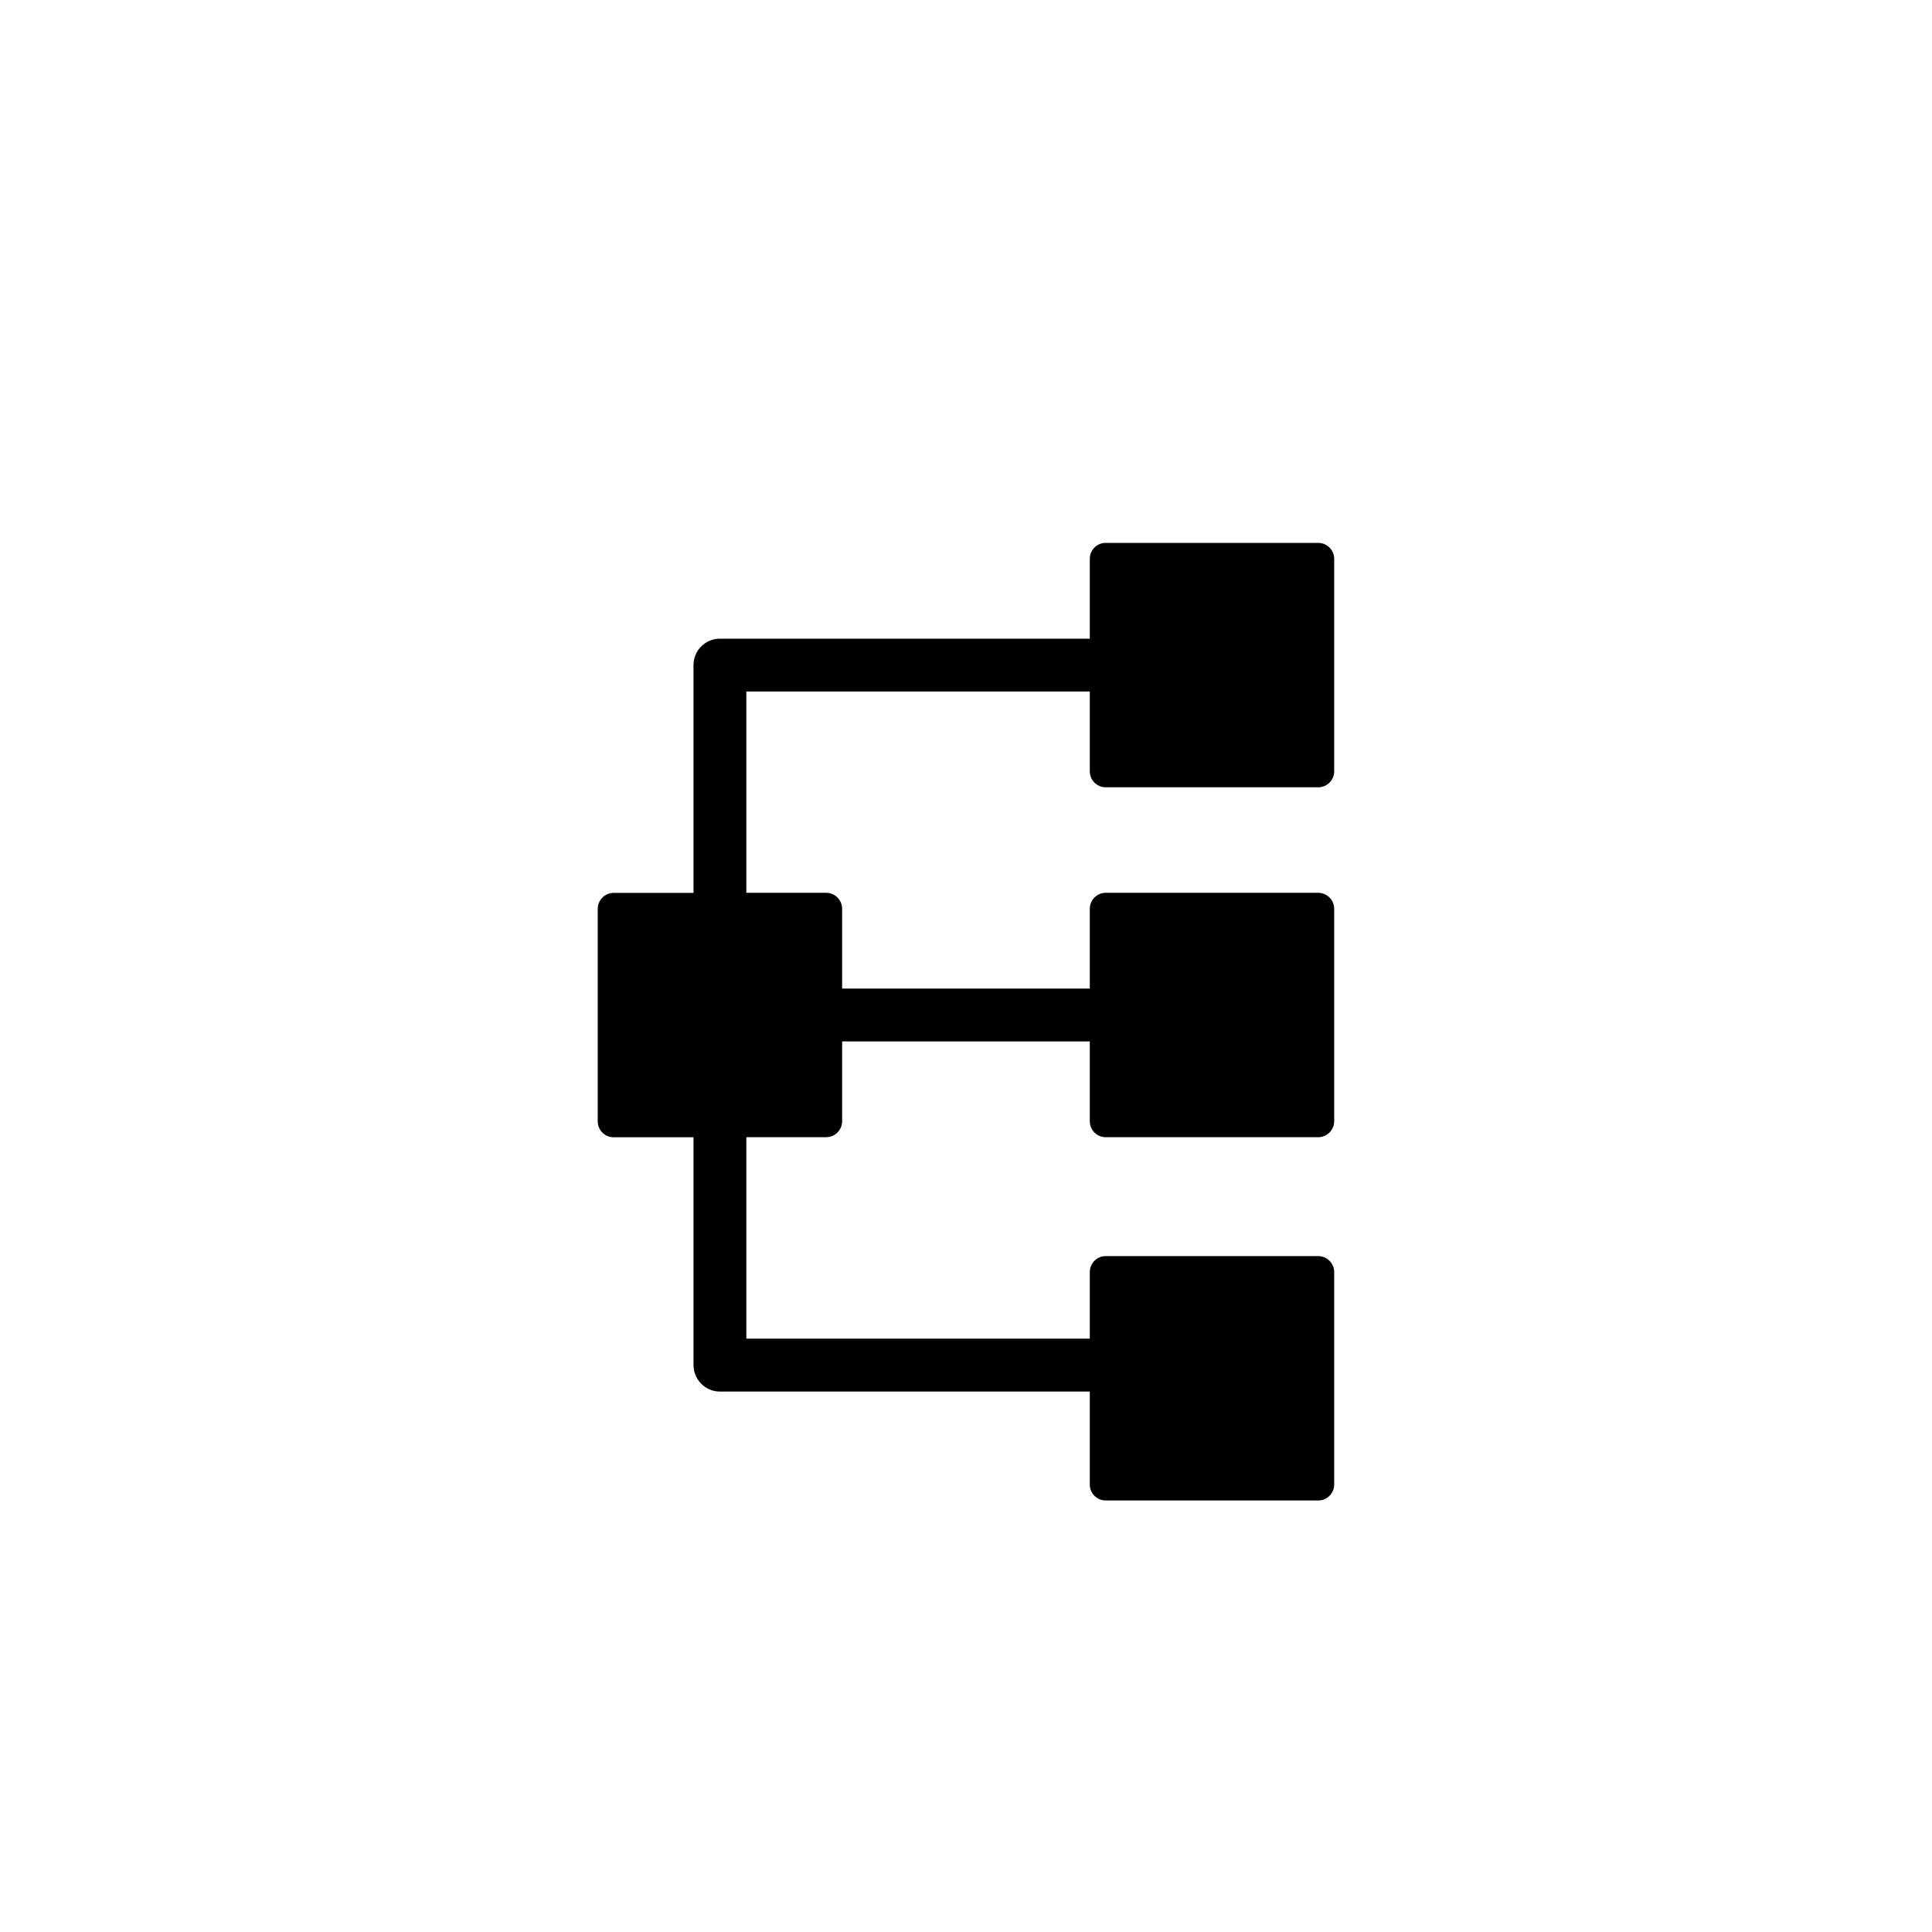
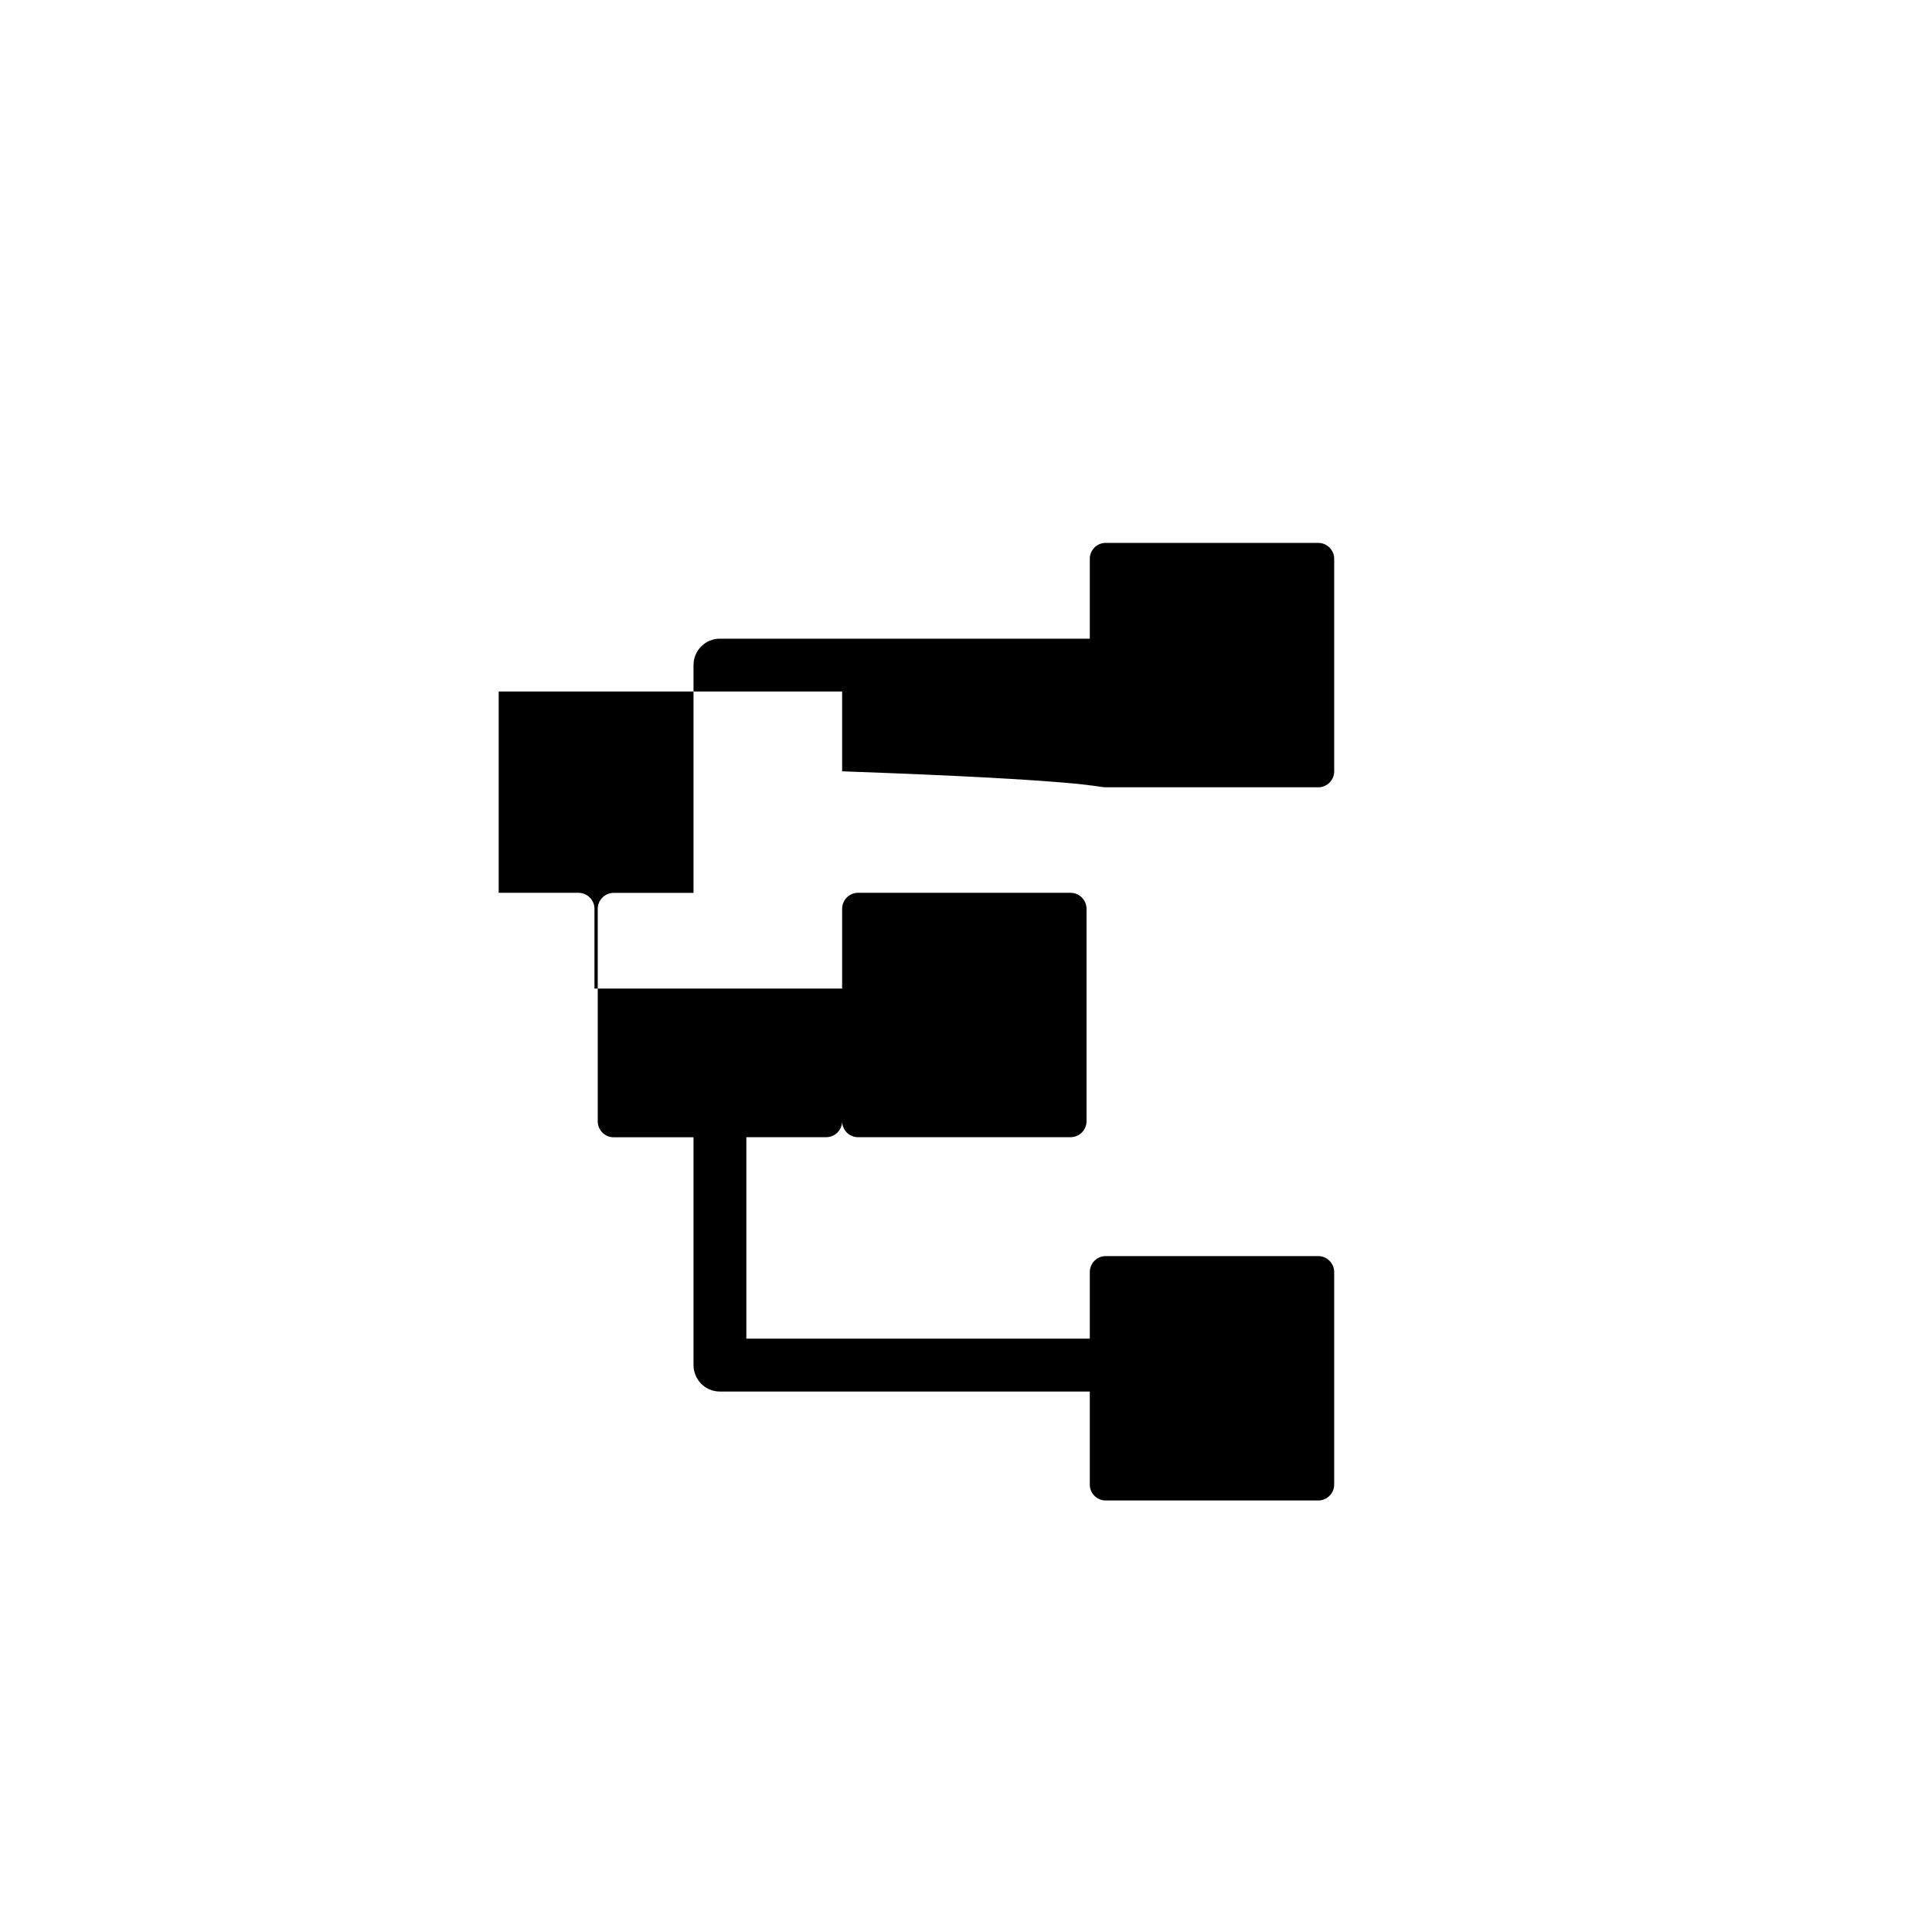
<svg xmlns="http://www.w3.org/2000/svg" version="1.1" id="Layer_1" x="0px" y="0px" width="26px" height="26px" viewBox="0 0 26 26" enable-background="new 0 0 26 26" xml:space="preserve">
-   <path d="M14.88,10.595h2.86c0.118,0,0.215-0.096,0.215-0.215V7.52c0-0.118-0.097-0.214-0.215-0.214h-2.86  c-0.118,0-0.214,0.096-0.214,0.214v1.075H9.688c-0.196,0-0.355,0.159-0.355,0.355v3.066H8.258c-0.118,0-0.214,0.097-0.214,0.215  v2.859c0,0.119,0.096,0.215,0.214,0.215h1.075v3.066c0,0.196,0.159,0.356,0.355,0.356h4.978v1.252c0,0.118,0.096,0.214,0.214,0.214  h2.86c0.118,0,0.215-0.096,0.215-0.214v-2.86c0-0.118-0.097-0.215-0.215-0.215h-2.86c-0.118,0-0.214,0.097-0.214,0.215v0.896h-4.622  v-2.711h1.074c0.118,0,0.215-0.096,0.215-0.215v-1.074h3.333v1.074c0,0.119,0.096,0.215,0.214,0.215h2.86  c0.118,0,0.215-0.096,0.215-0.215v-2.859c0-0.118-0.097-0.215-0.215-0.215h-2.86c-0.118,0-0.214,0.097-0.214,0.215v1.074h-3.333  v-1.074c0-0.118-0.097-0.215-0.215-0.215h-1.074V9.306h4.622v1.074C14.666,10.499,14.762,10.595,14.88,10.595z" />
+   <path d="M14.88,10.595h2.86c0.118,0,0.215-0.096,0.215-0.215V7.52c0-0.118-0.097-0.214-0.215-0.214h-2.86  c-0.118,0-0.214,0.096-0.214,0.214v1.075H9.688c-0.196,0-0.355,0.159-0.355,0.355v3.066H8.258c-0.118,0-0.214,0.097-0.214,0.215  v2.859c0,0.119,0.096,0.215,0.214,0.215h1.075v3.066c0,0.196,0.159,0.356,0.355,0.356h4.978v1.252c0,0.118,0.096,0.214,0.214,0.214  h2.86c0.118,0,0.215-0.096,0.215-0.214v-2.86c0-0.118-0.097-0.215-0.215-0.215h-2.86c-0.118,0-0.214,0.097-0.214,0.215v0.896h-4.622  v-2.711h1.074c0.118,0,0.215-0.096,0.215-0.215v-1.074v1.074c0,0.119,0.096,0.215,0.214,0.215h2.86  c0.118,0,0.215-0.096,0.215-0.215v-2.859c0-0.118-0.097-0.215-0.215-0.215h-2.86c-0.118,0-0.214,0.097-0.214,0.215v1.074h-3.333  v-1.074c0-0.118-0.097-0.215-0.215-0.215h-1.074V9.306h4.622v1.074C14.666,10.499,14.762,10.595,14.88,10.595z" />
</svg>